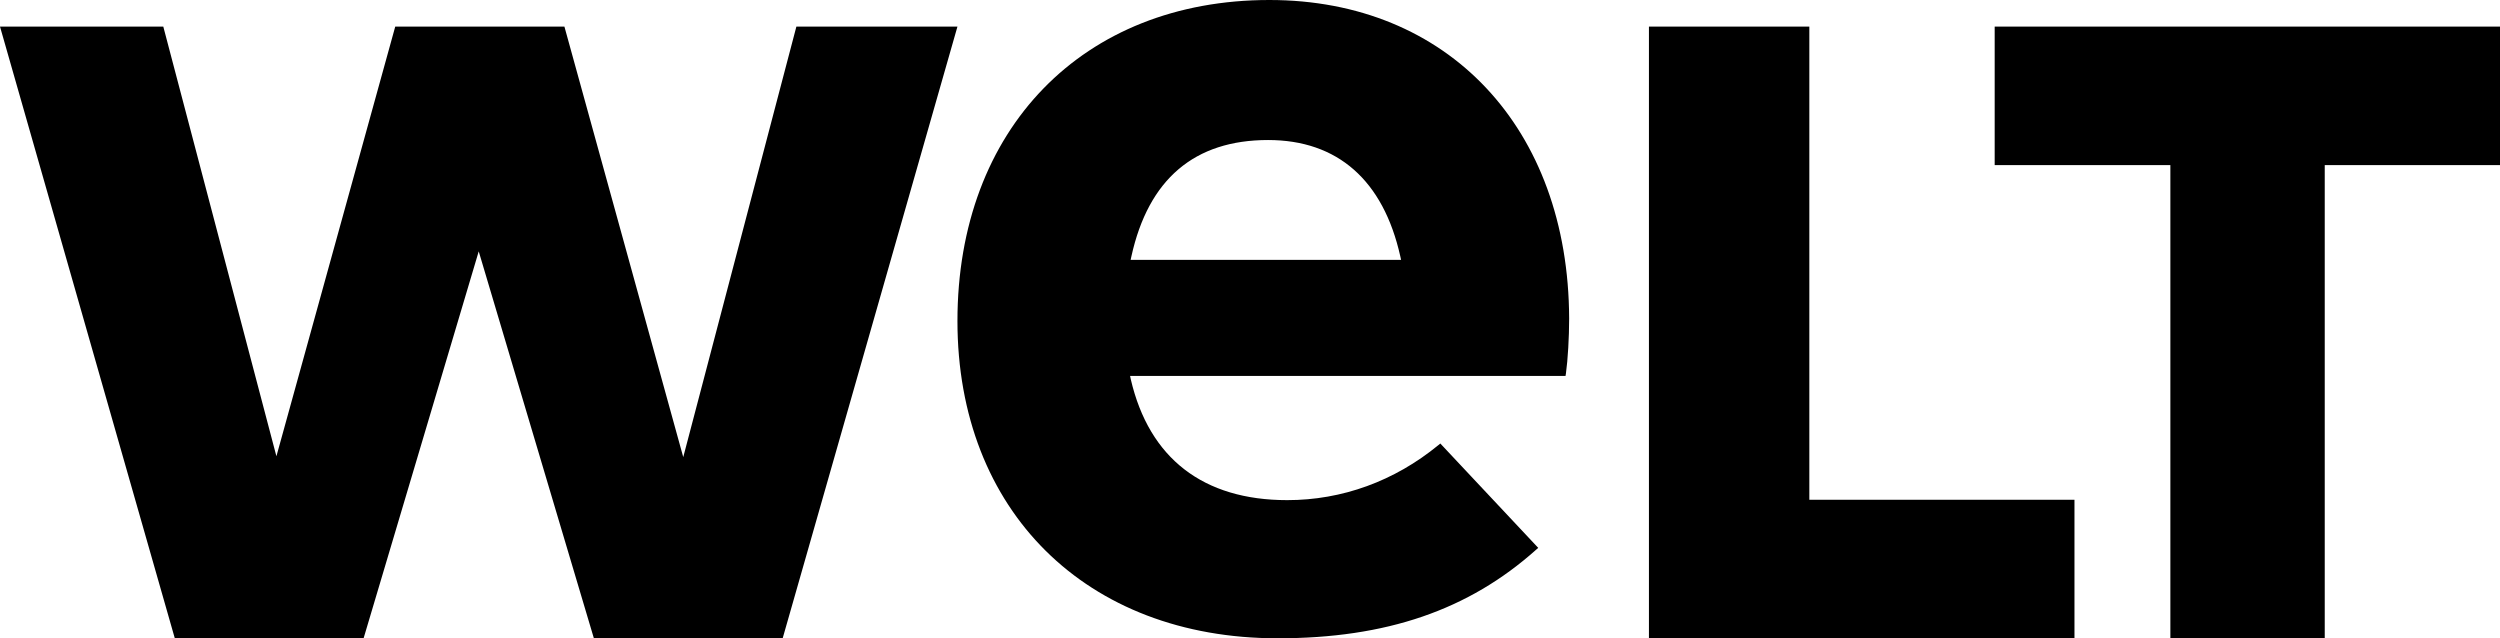
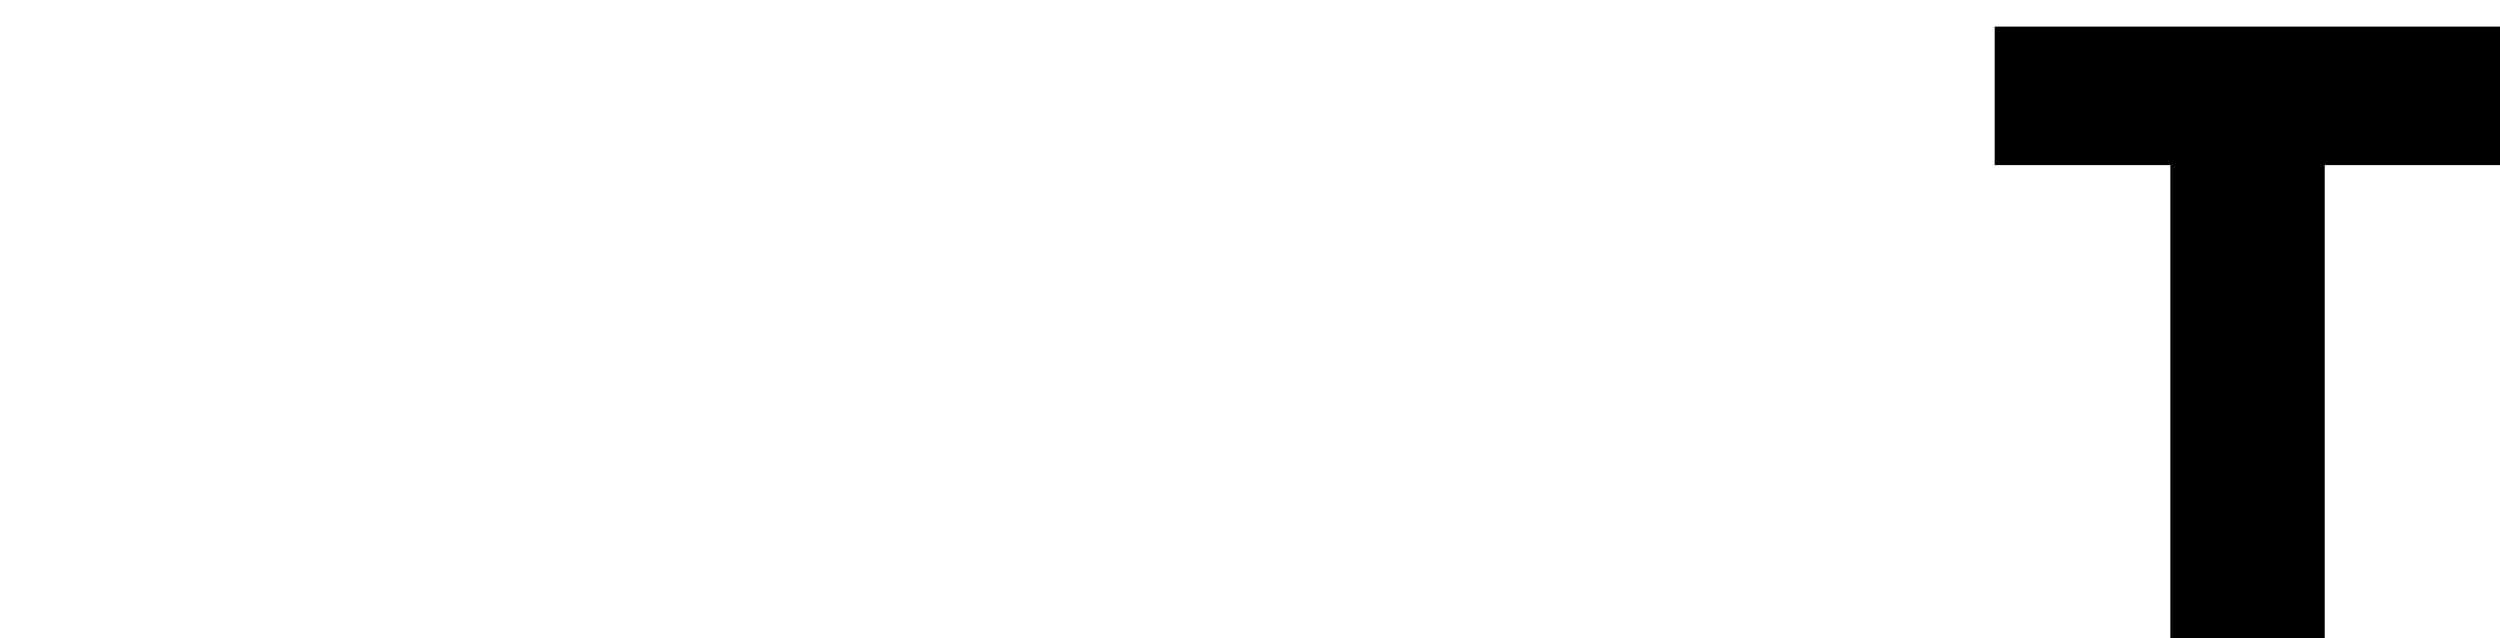
<svg xmlns="http://www.w3.org/2000/svg" width="94" height="24" viewBox="0 0 94 24" fill="none">
  <path d="M81.606 24V6.208H75V1H94V6.208H87.41V24H81.606Z" fill="black" />
-   <path d="M62 24V1H68.031V18.791H78V24H62Z" fill="black" />
-   <path d="M47.728 0C40.713 0 36 4.851 36 12.07C36 19.206 40.838 24 48.039 24C52.126 24 55.216 22.941 57.762 20.666L57.837 20.599L54.156 16.676L54.081 16.738C52.43 18.091 50.465 18.805 48.399 18.805C45.244 18.805 43.211 17.236 42.519 14.268L42.491 14.135L58.864 14.135C58.869 14.105 58.874 14.083 58.879 14.043C58.951 13.527 59 12.682 59 11.976C58.976 4.813 54.446 0 47.728 0ZM42.511 9.772L42.54 9.641C43.181 6.737 44.911 5.265 47.68 5.265C50.293 5.265 52.012 6.778 52.652 9.64L52.681 9.772H42.511Z" fill="black" />
-   <path d="M22.33 24L18 9.452L13.671 24H6.573L0 1H6.14L10.393 17.155L14.861 1H21.222L25.69 17.187L29.944 1H36L29.428 24H22.33Z" fill="black" />
</svg>